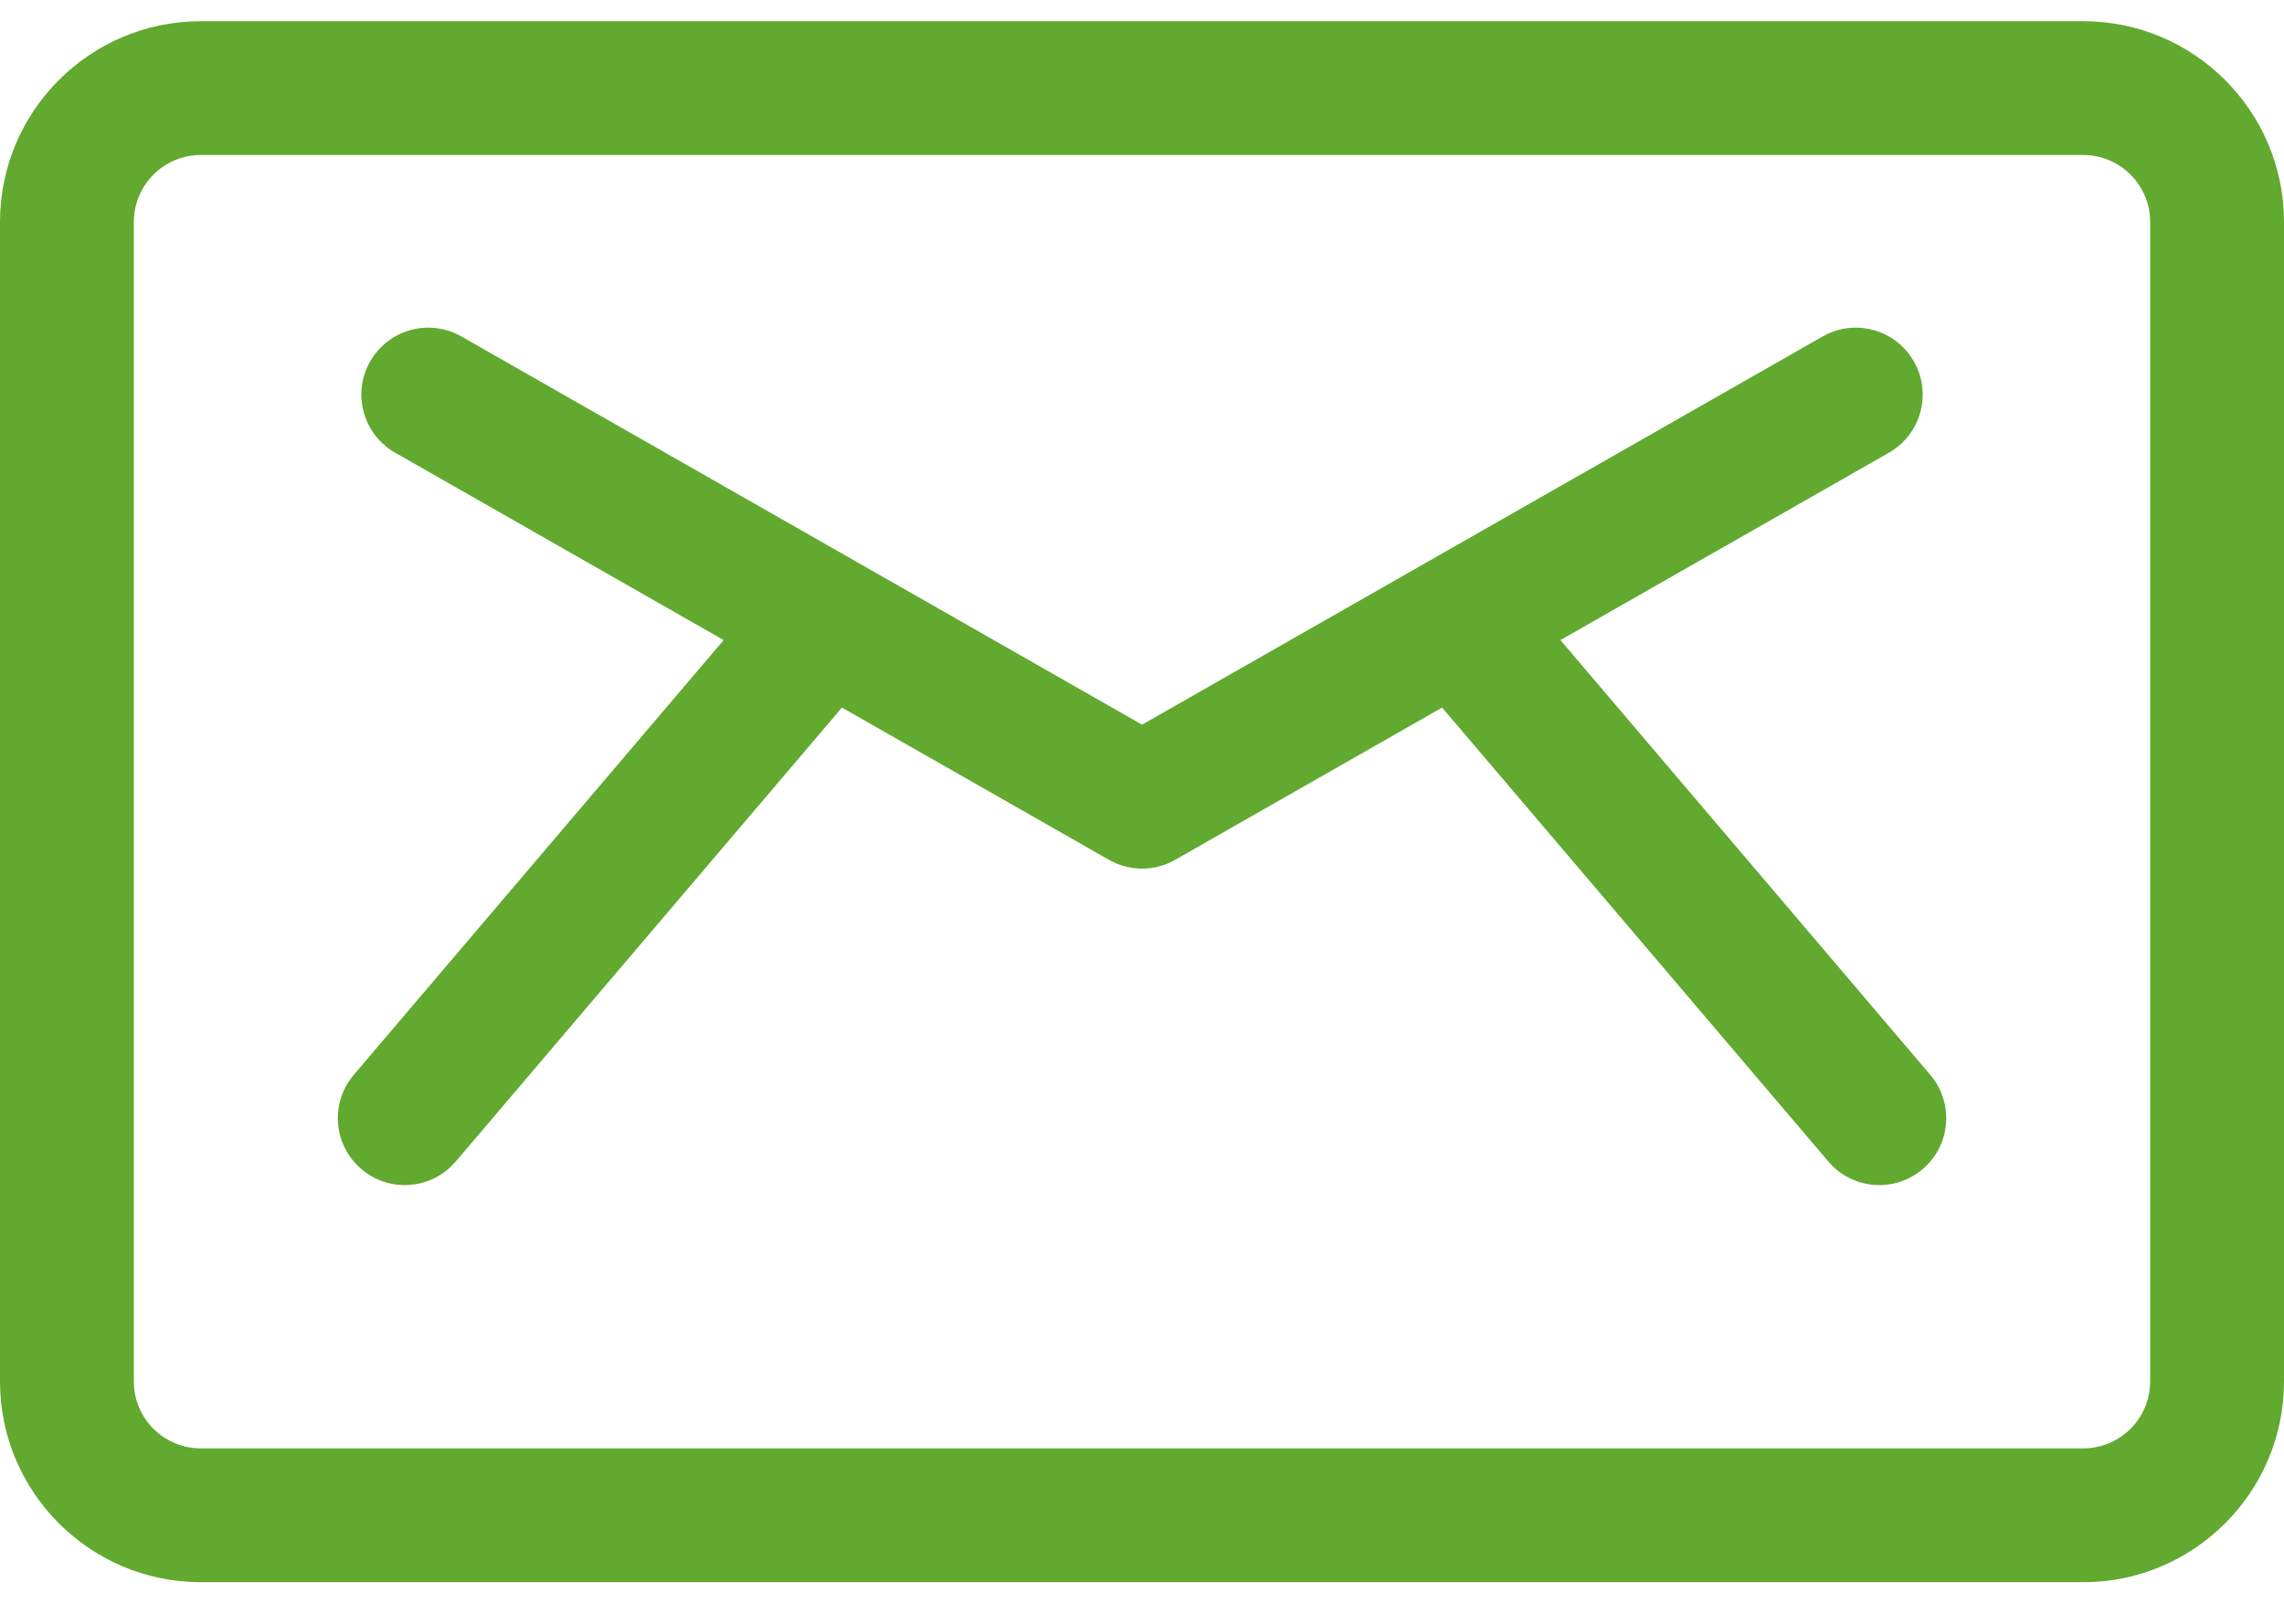
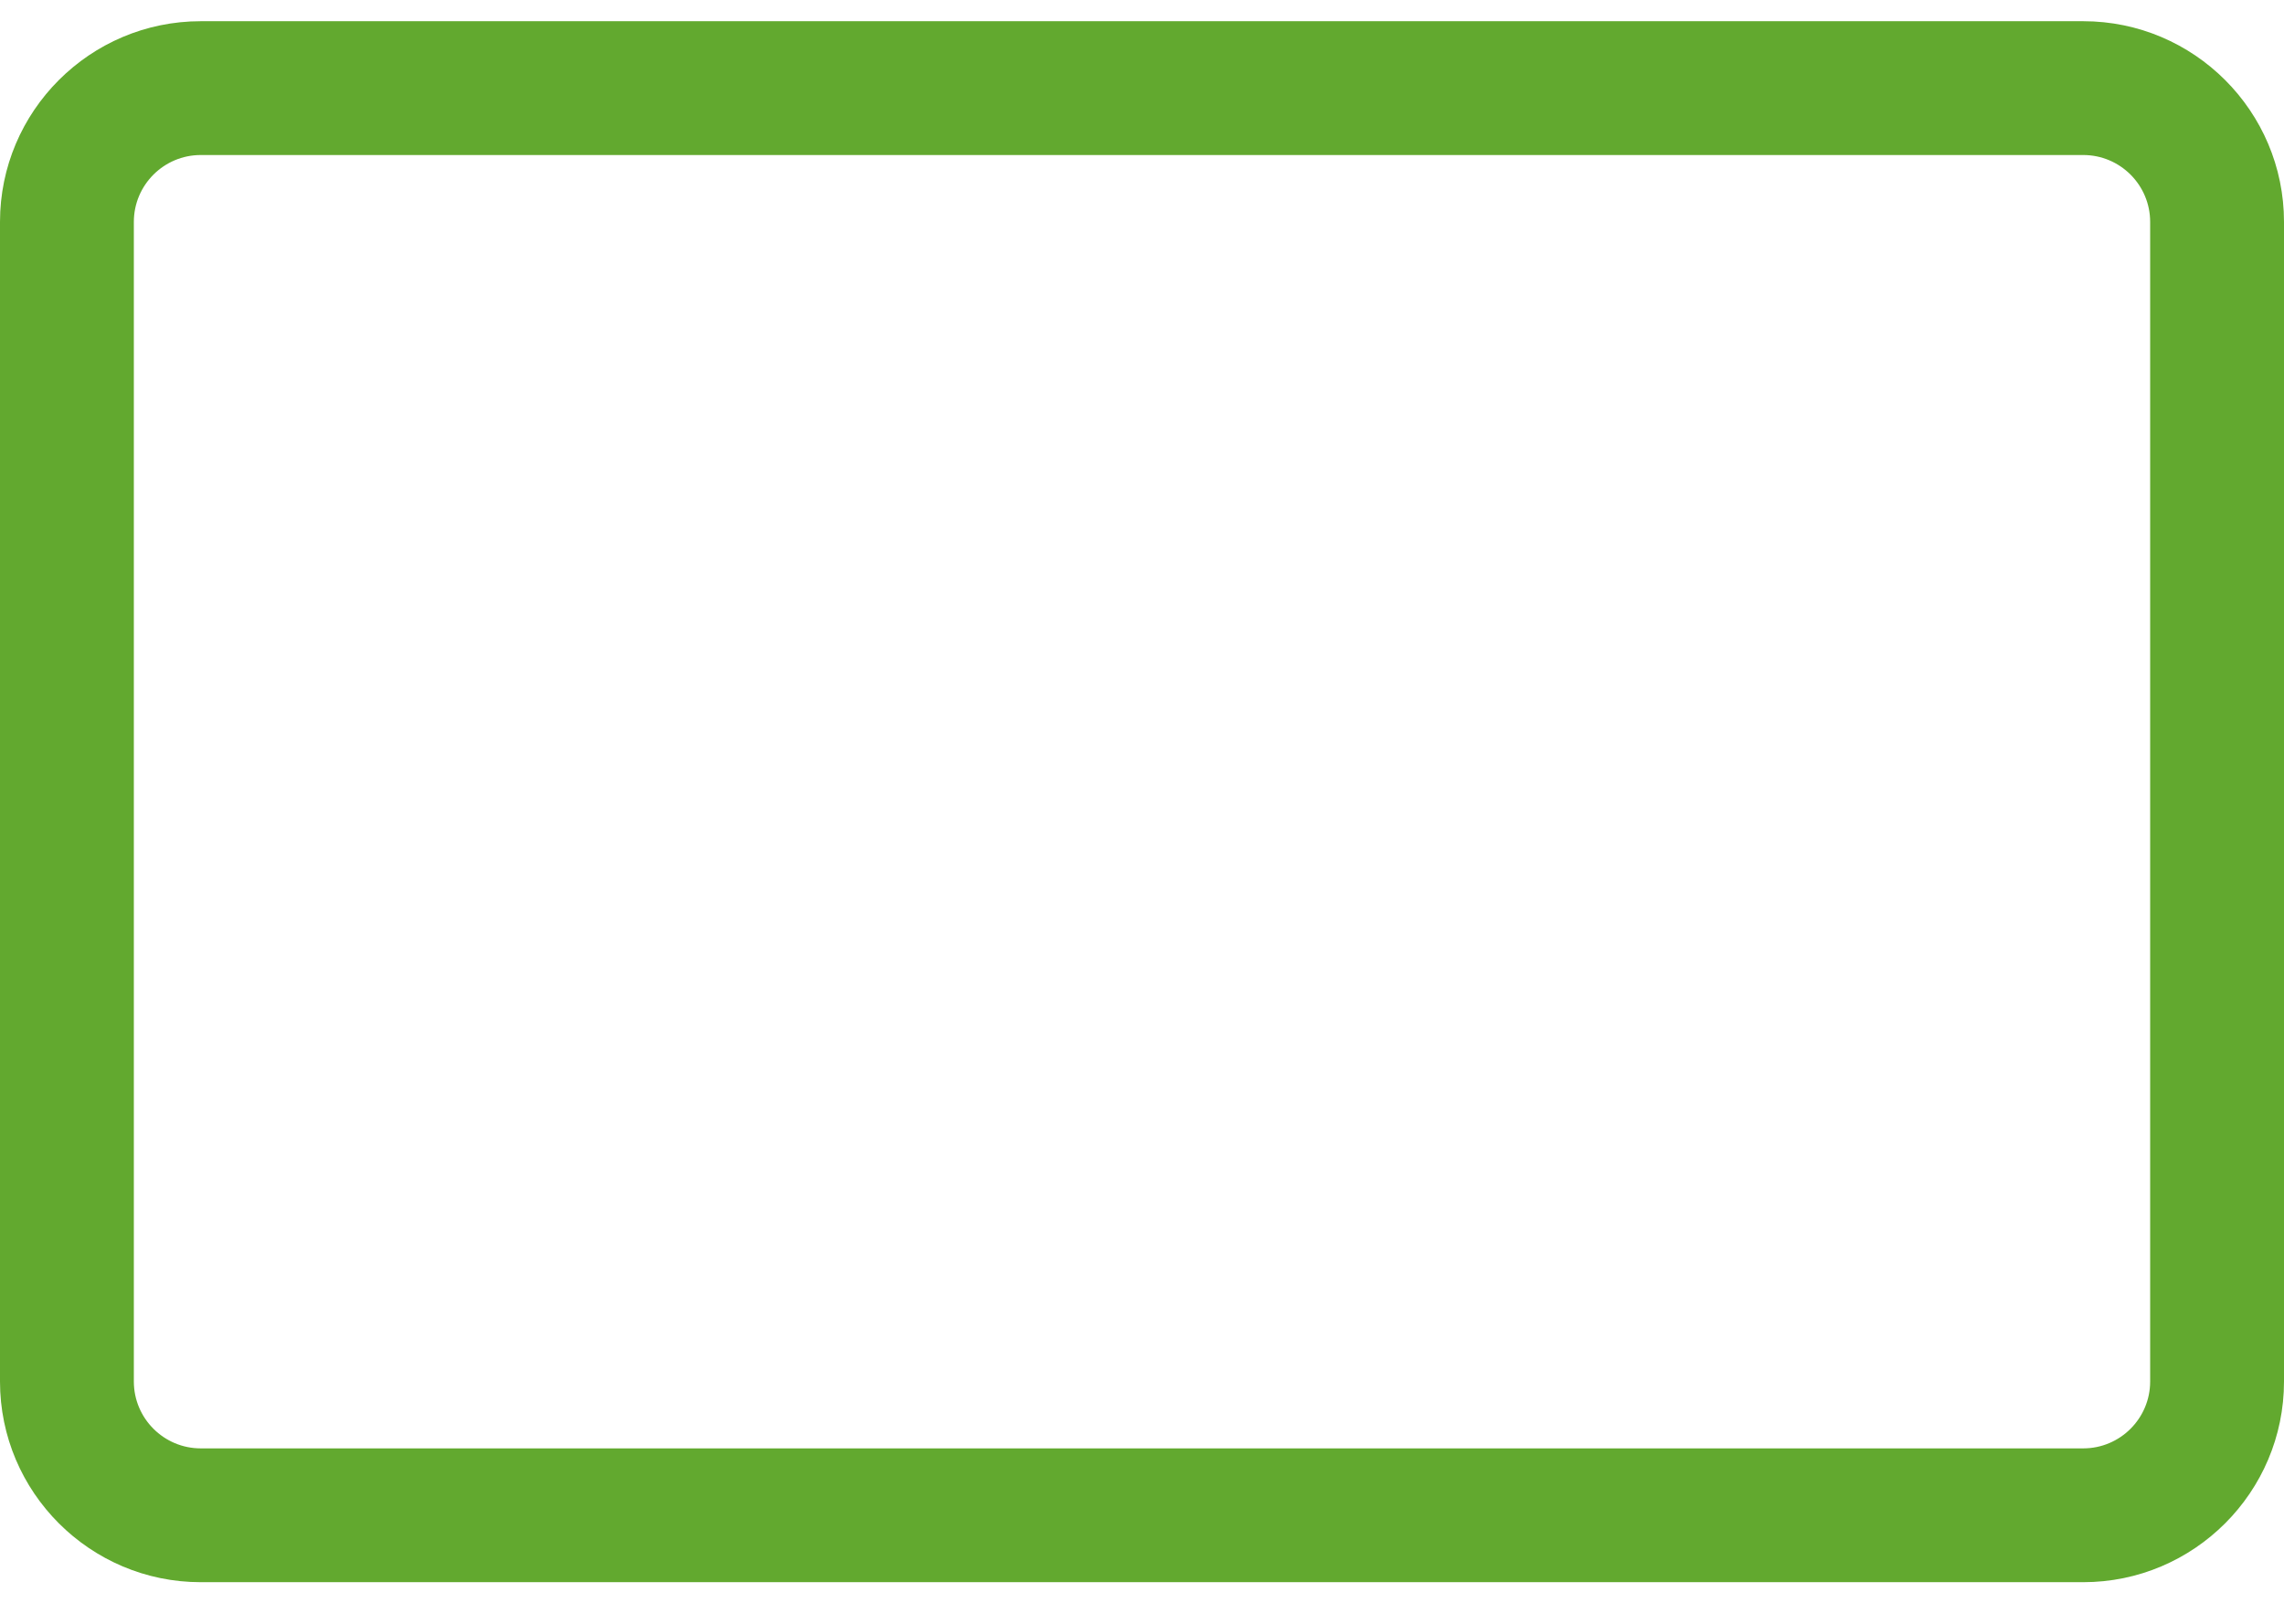
<svg xmlns="http://www.w3.org/2000/svg" width="45" height="32" viewBox="0 0 45 32" fill="none">
-   <path d="M38.031 21.182L30.744 12.614L37.217 8.921C37.849 8.56 38.069 7.755 37.708 7.123C37.348 6.49 36.542 6.27 35.91 6.631C35.369 6.94 23.103 13.937 22.501 14.281C21.895 13.935 9.627 6.936 9.092 6.631C8.459 6.27 7.654 6.49 7.293 7.123C6.932 7.755 7.152 8.56 7.785 8.921L14.258 12.614L6.97 21.182C6.499 21.736 6.566 22.568 7.121 23.04C7.675 23.512 8.507 23.445 8.979 22.89L16.588 13.944L21.848 16.944C22.252 17.175 22.749 17.175 23.154 16.944L28.413 13.944L36.023 22.89C36.494 23.445 37.327 23.512 37.881 23.04C38.436 22.569 38.503 21.736 38.031 21.182Z" fill="#62A92F" />
  <path d="M41.045 0.418H3.955C1.774 0.418 0 2.192 0 4.373V27.225C0 29.405 1.774 31.18 3.955 31.18H41.045C43.226 31.18 45 29.405 45 27.225V4.373C45 2.192 43.226 0.418 41.045 0.418ZM42.363 27.225C42.363 27.952 41.772 28.543 41.045 28.543H3.955C3.228 28.543 2.637 27.952 2.637 27.225V4.373C2.637 3.646 3.228 3.055 3.955 3.055H41.045C41.772 3.055 42.363 3.646 42.363 4.373V27.225Z" fill="#62A92F" />
</svg>